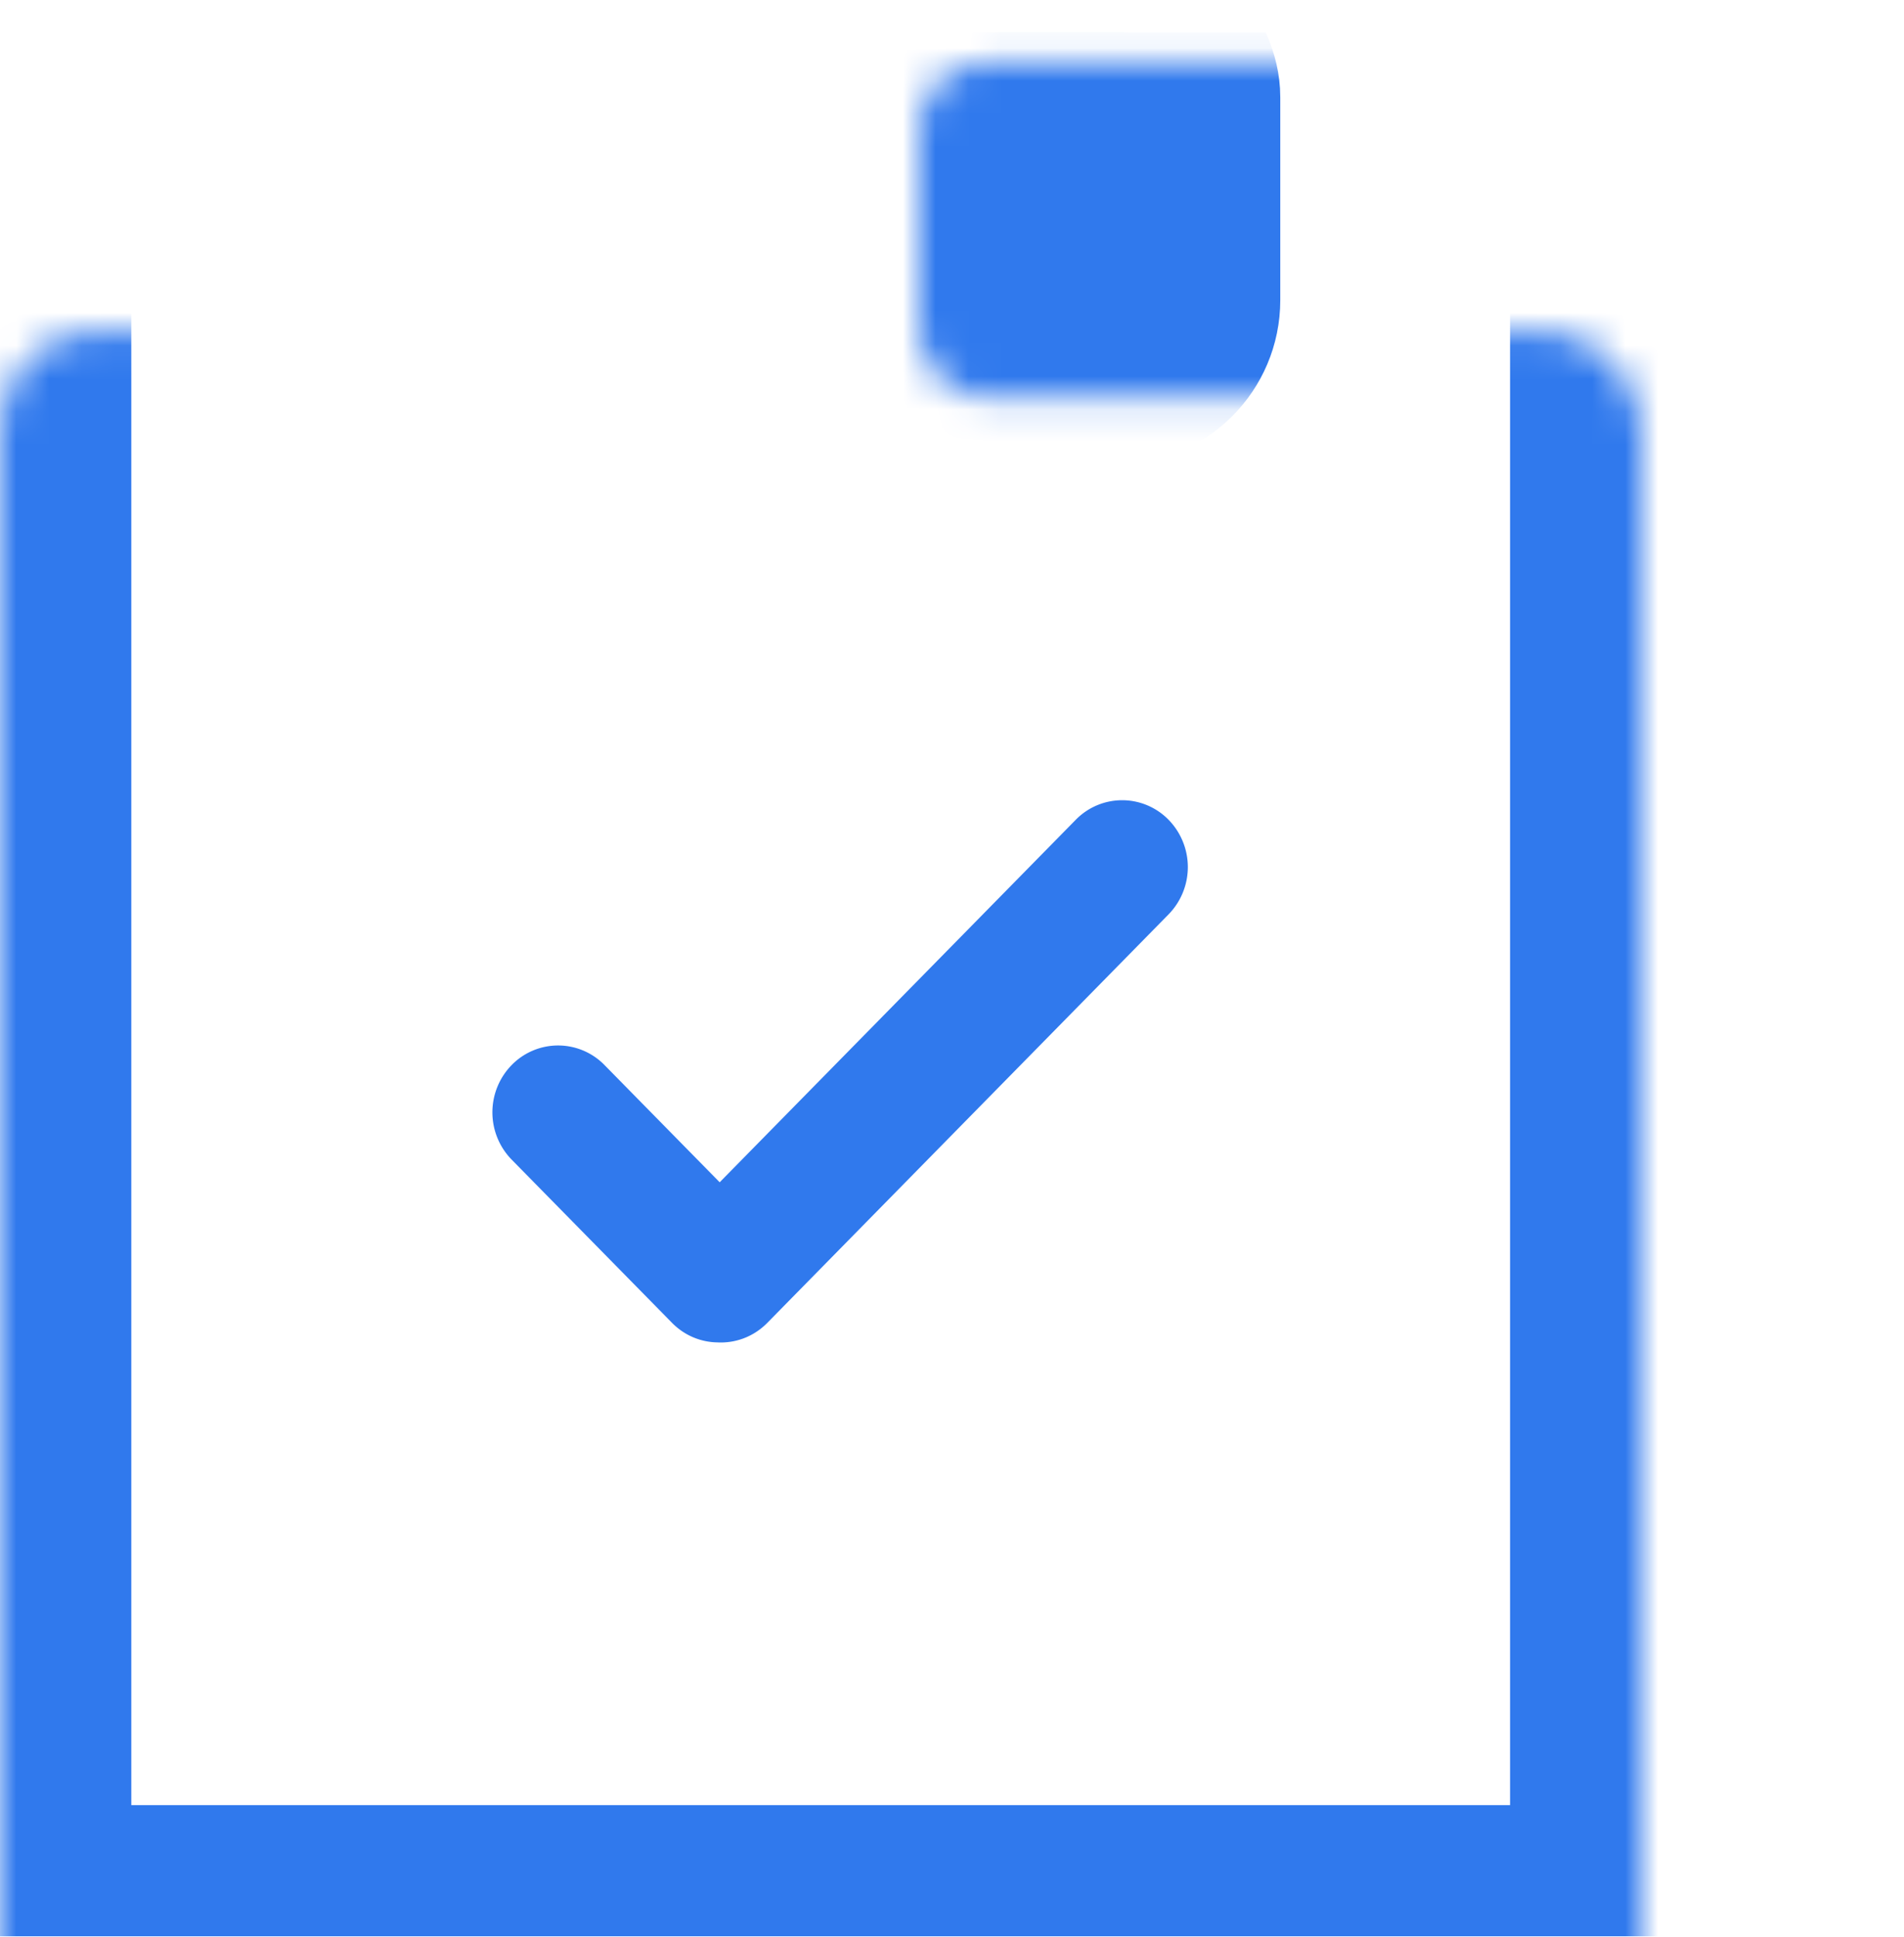
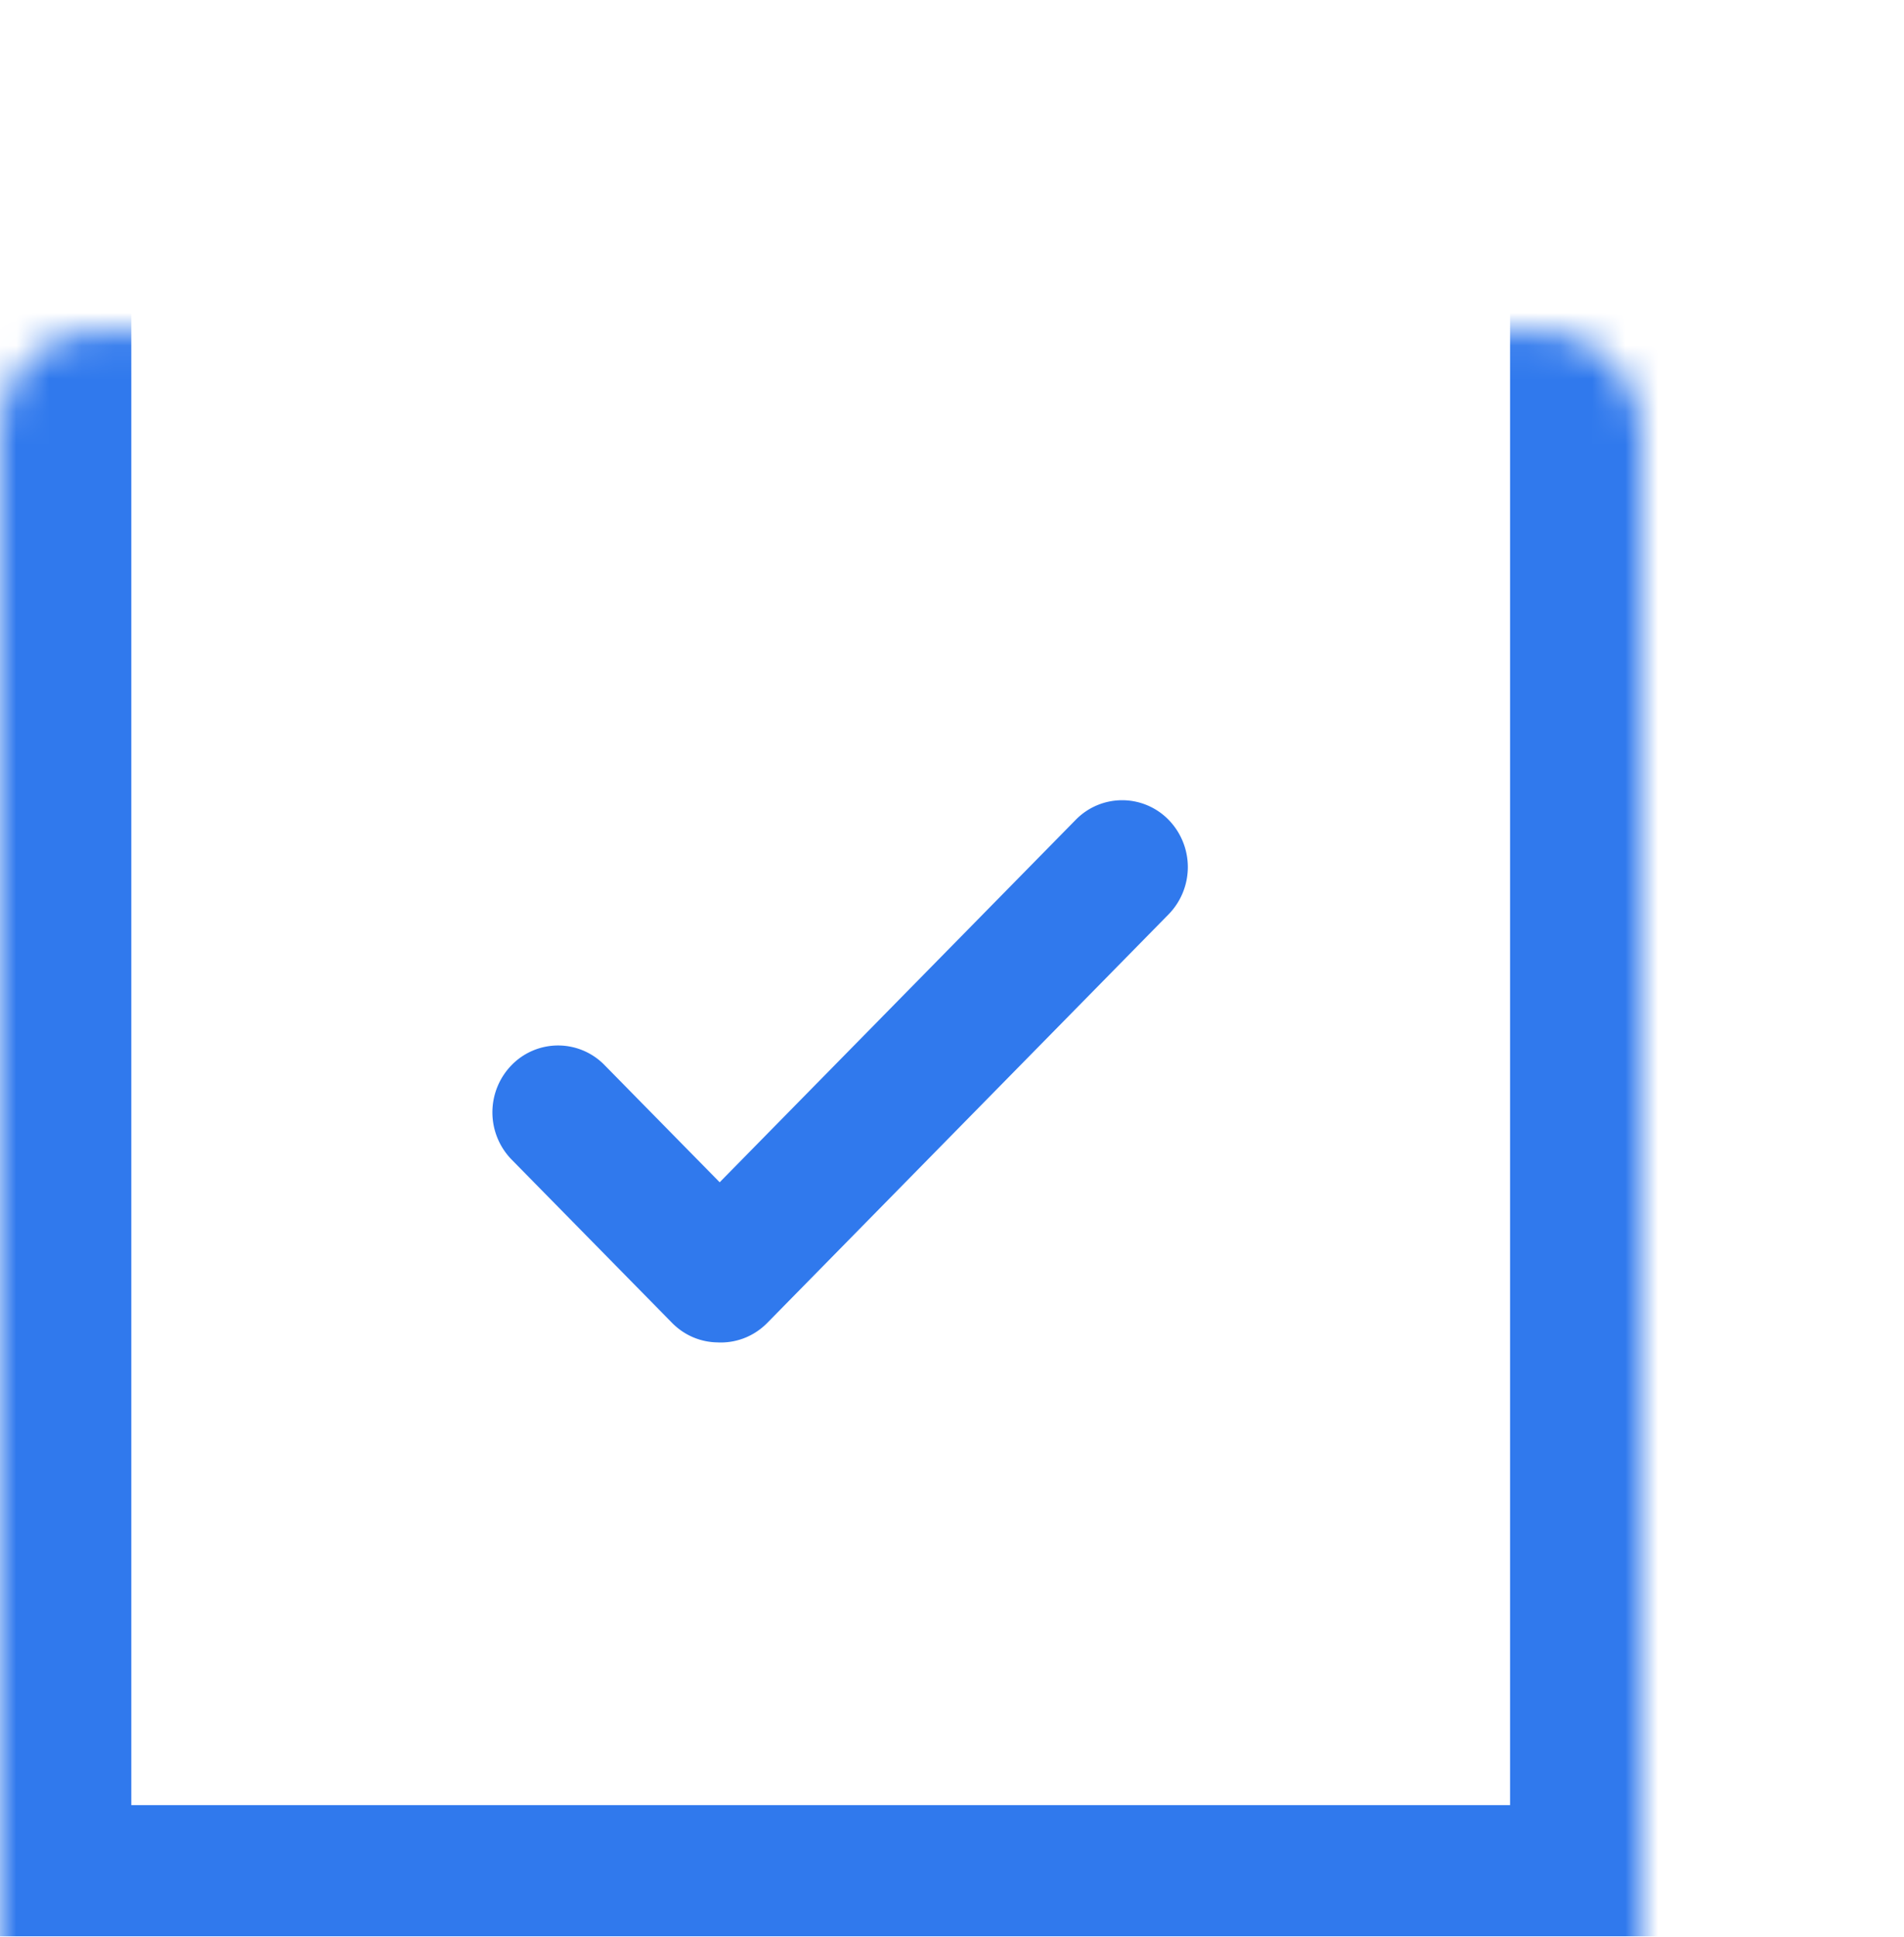
<svg xmlns="http://www.w3.org/2000/svg" width="58" height="59" fill="none">
  <g clip-path="url(#clip0_3_433)">
    <mask id="a" fill="#fff">
      <rect y="5.034" width="50" height="53.947" rx="3" />
    </mask>
    <rect y="5.034" width="50" height="53.947" rx="3" stroke="#3079ED" stroke-width="8" mask="url(#a)" />
    <mask id="b" fill="#fff">
-       <rect x="14" y=".963" width="22" height="10.179" rx="2" />
-     </mask>
+       </mask>
    <rect x="14" y=".963" width="22" height="10.179" rx="2" fill="#3079ED" stroke="#3079ED" stroke-width="6" mask="url(#b)" />
    <path fill-rule="evenodd" clip-rule="evenodd" d="M35.598 24.97a1.975 1.975 0 0 0-2.829 0L21.923 36.01l-3.508-3.57a1.975 1.975 0 0 0-2.829 0 2.061 2.061 0 0 0 0 2.88l4.885 4.971c.383.39.882.589 1.383.596.546.029 1.1-.169 1.518-.593l12.226-12.445a2.061 2.061 0 0 0 0-2.879z" fill="#3079ED" />
  </g>
  <defs>
    <clipPath id="clip0_3_433">
-       <path fill="#fff" transform="translate(0 .981)" d="M0 0H58V58H0z" />
+       <path fill="#fff" transform="translate(0 .981)" d="M0 0H58V58H0" />
    </clipPath>
  </defs>
</svg>